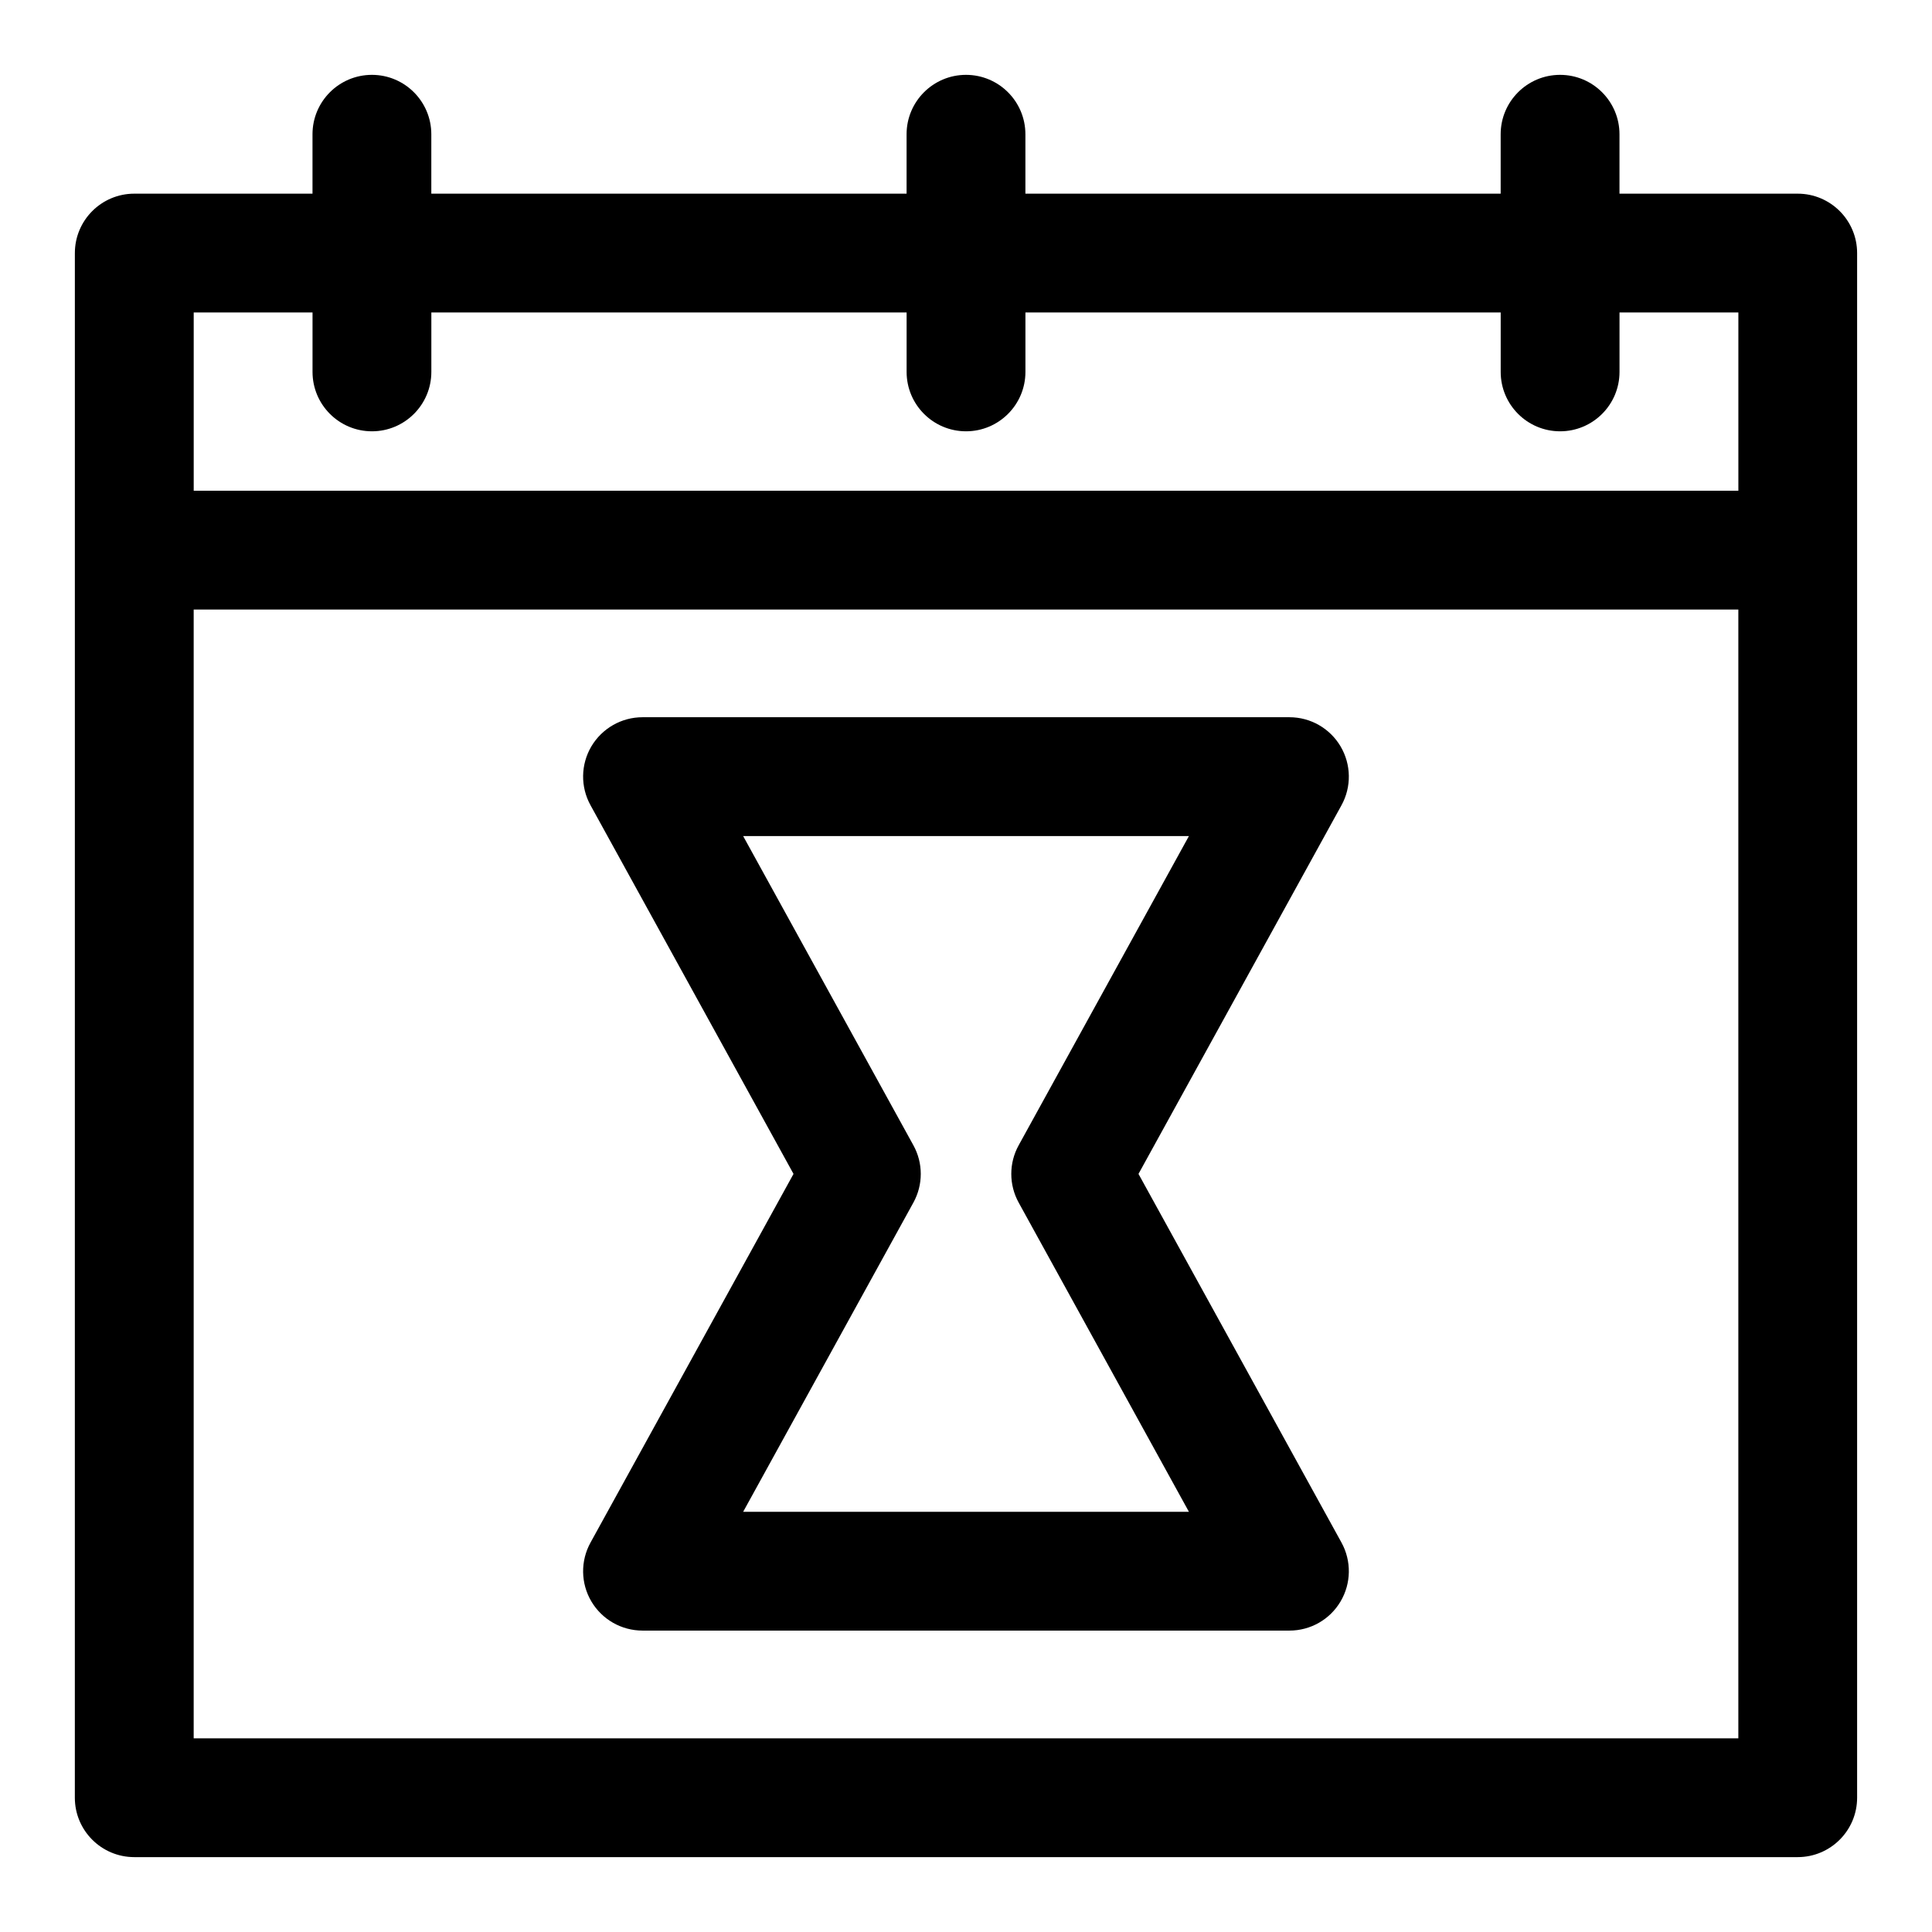
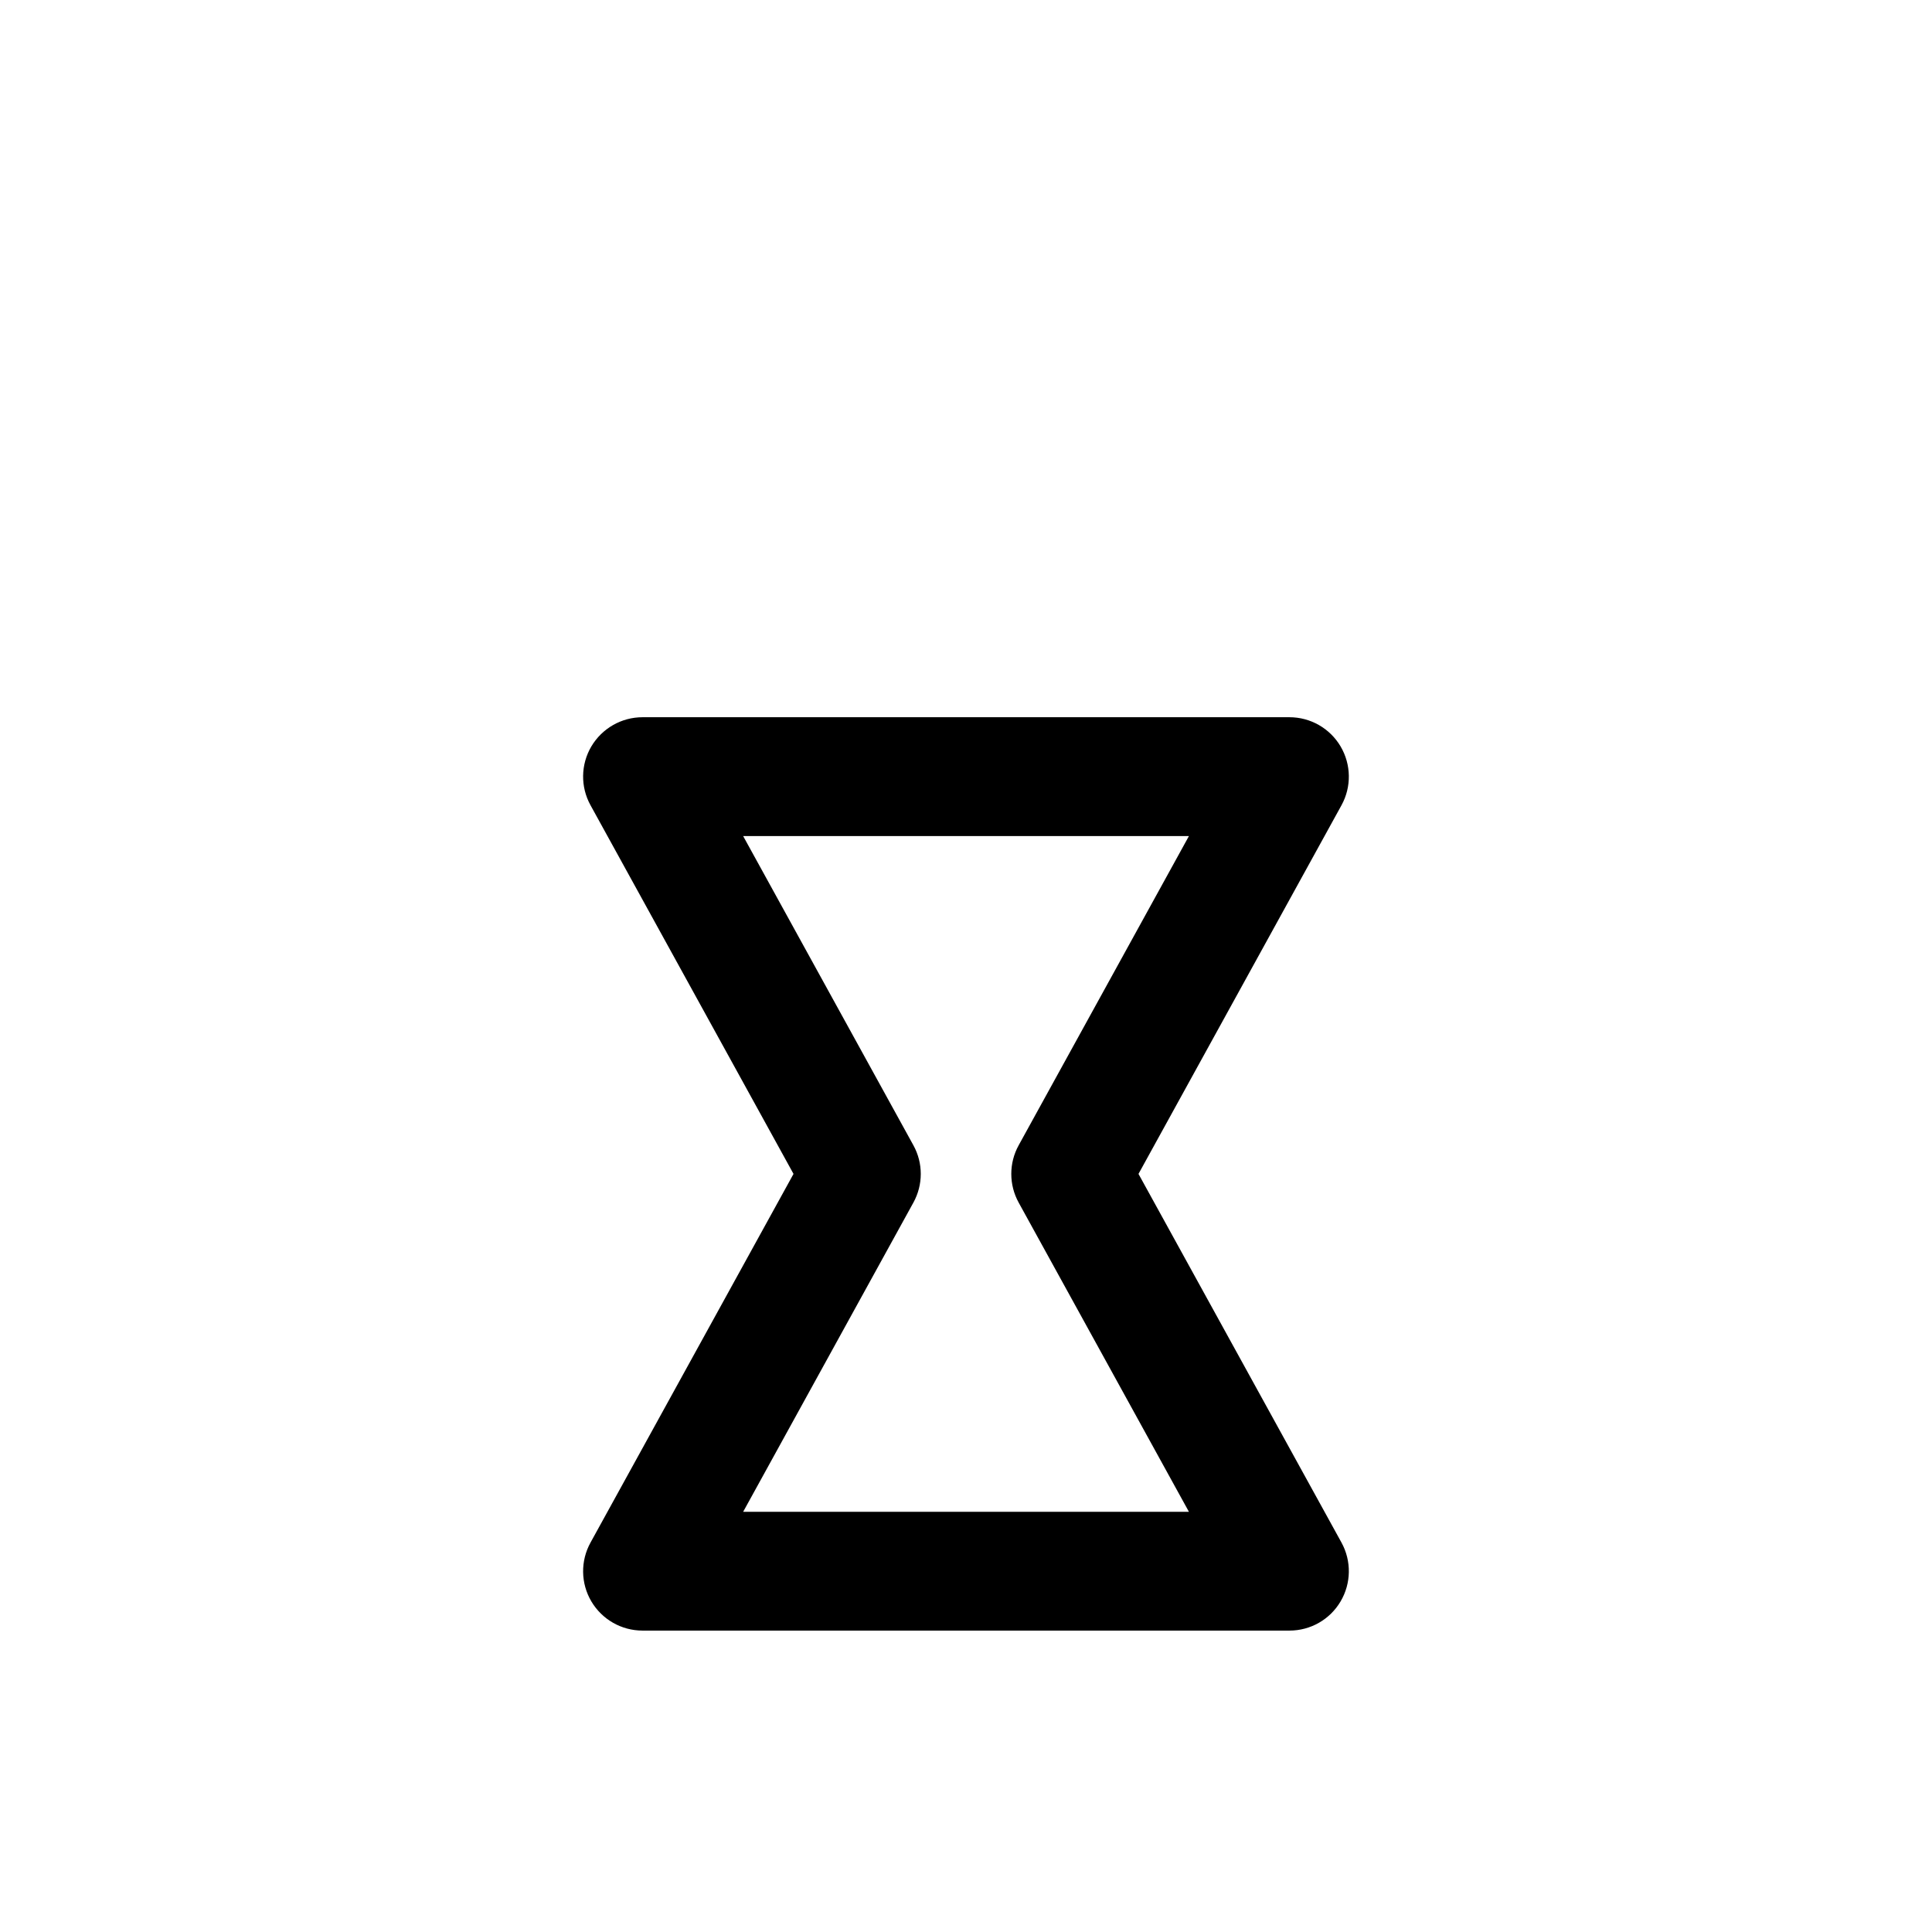
<svg xmlns="http://www.w3.org/2000/svg" fill="#000000" width="800px" height="800px" version="1.1" viewBox="144 144 512 512">
  <g fill-rule="evenodd">
-     <path d="m163.84 211.07c0-8.691 7.055-15.746 15.746-15.746h47.23v-15.742c0-8.691 7.055-15.746 15.746-15.746s15.742 7.055 15.742 15.746v15.742h125.95v-15.742c0-8.691 7.055-15.746 15.746-15.746 8.688 0 15.742 7.055 15.742 15.746v15.742h125.95v-15.742c0-8.691 7.055-15.746 15.742-15.746 8.691 0 15.746 7.055 15.746 15.746v15.742h47.23c8.691 0 15.746 7.055 15.746 15.746v409.34c0 8.691-7.055 15.746-15.746 15.746h-440.83c-8.691 0-15.746-7.055-15.746-15.746zm31.488 94.465v299.14h409.35v-299.14zm377.86-78.723v15.746c0 8.691-7.055 15.742-15.746 15.742-8.688 0-15.742-7.051-15.742-15.742v-15.746h-125.95v15.746c0 8.691-7.055 15.742-15.742 15.742-8.691 0-15.746-7.051-15.746-15.742v-15.746h-125.95v15.746c0 8.691-7.051 15.742-15.742 15.742s-15.746-7.051-15.746-15.742v-15.746h-31.488v47.234h409.35v-47.234z" />
    <path d="m354.29 455.1-53.793-97.695c-2.699-4.875-2.613-10.797 0.219-15.602 2.848-4.789 7.992-7.731 13.57-7.731h171.43c5.574 0 10.719 2.941 13.551 7.731 2.832 4.805 2.922 10.727 0.238 15.602l-53.793 97.695 53.793 97.691c2.684 4.875 2.594 10.816-0.238 15.602-2.832 4.805-7.977 7.731-13.551 7.731h-171.43c-5.578 0-10.723-2.926-13.57-7.731-2.832-4.785-2.918-10.727-0.219-15.602zm104.79-89.539h-118.14l45.117 81.949c2.609 4.719 2.609 10.461 0 15.191l-45.117 81.949h118.14l-45.121-81.949c-2.609-4.731-2.609-10.473 0-15.191z" />
  </g>
</svg>